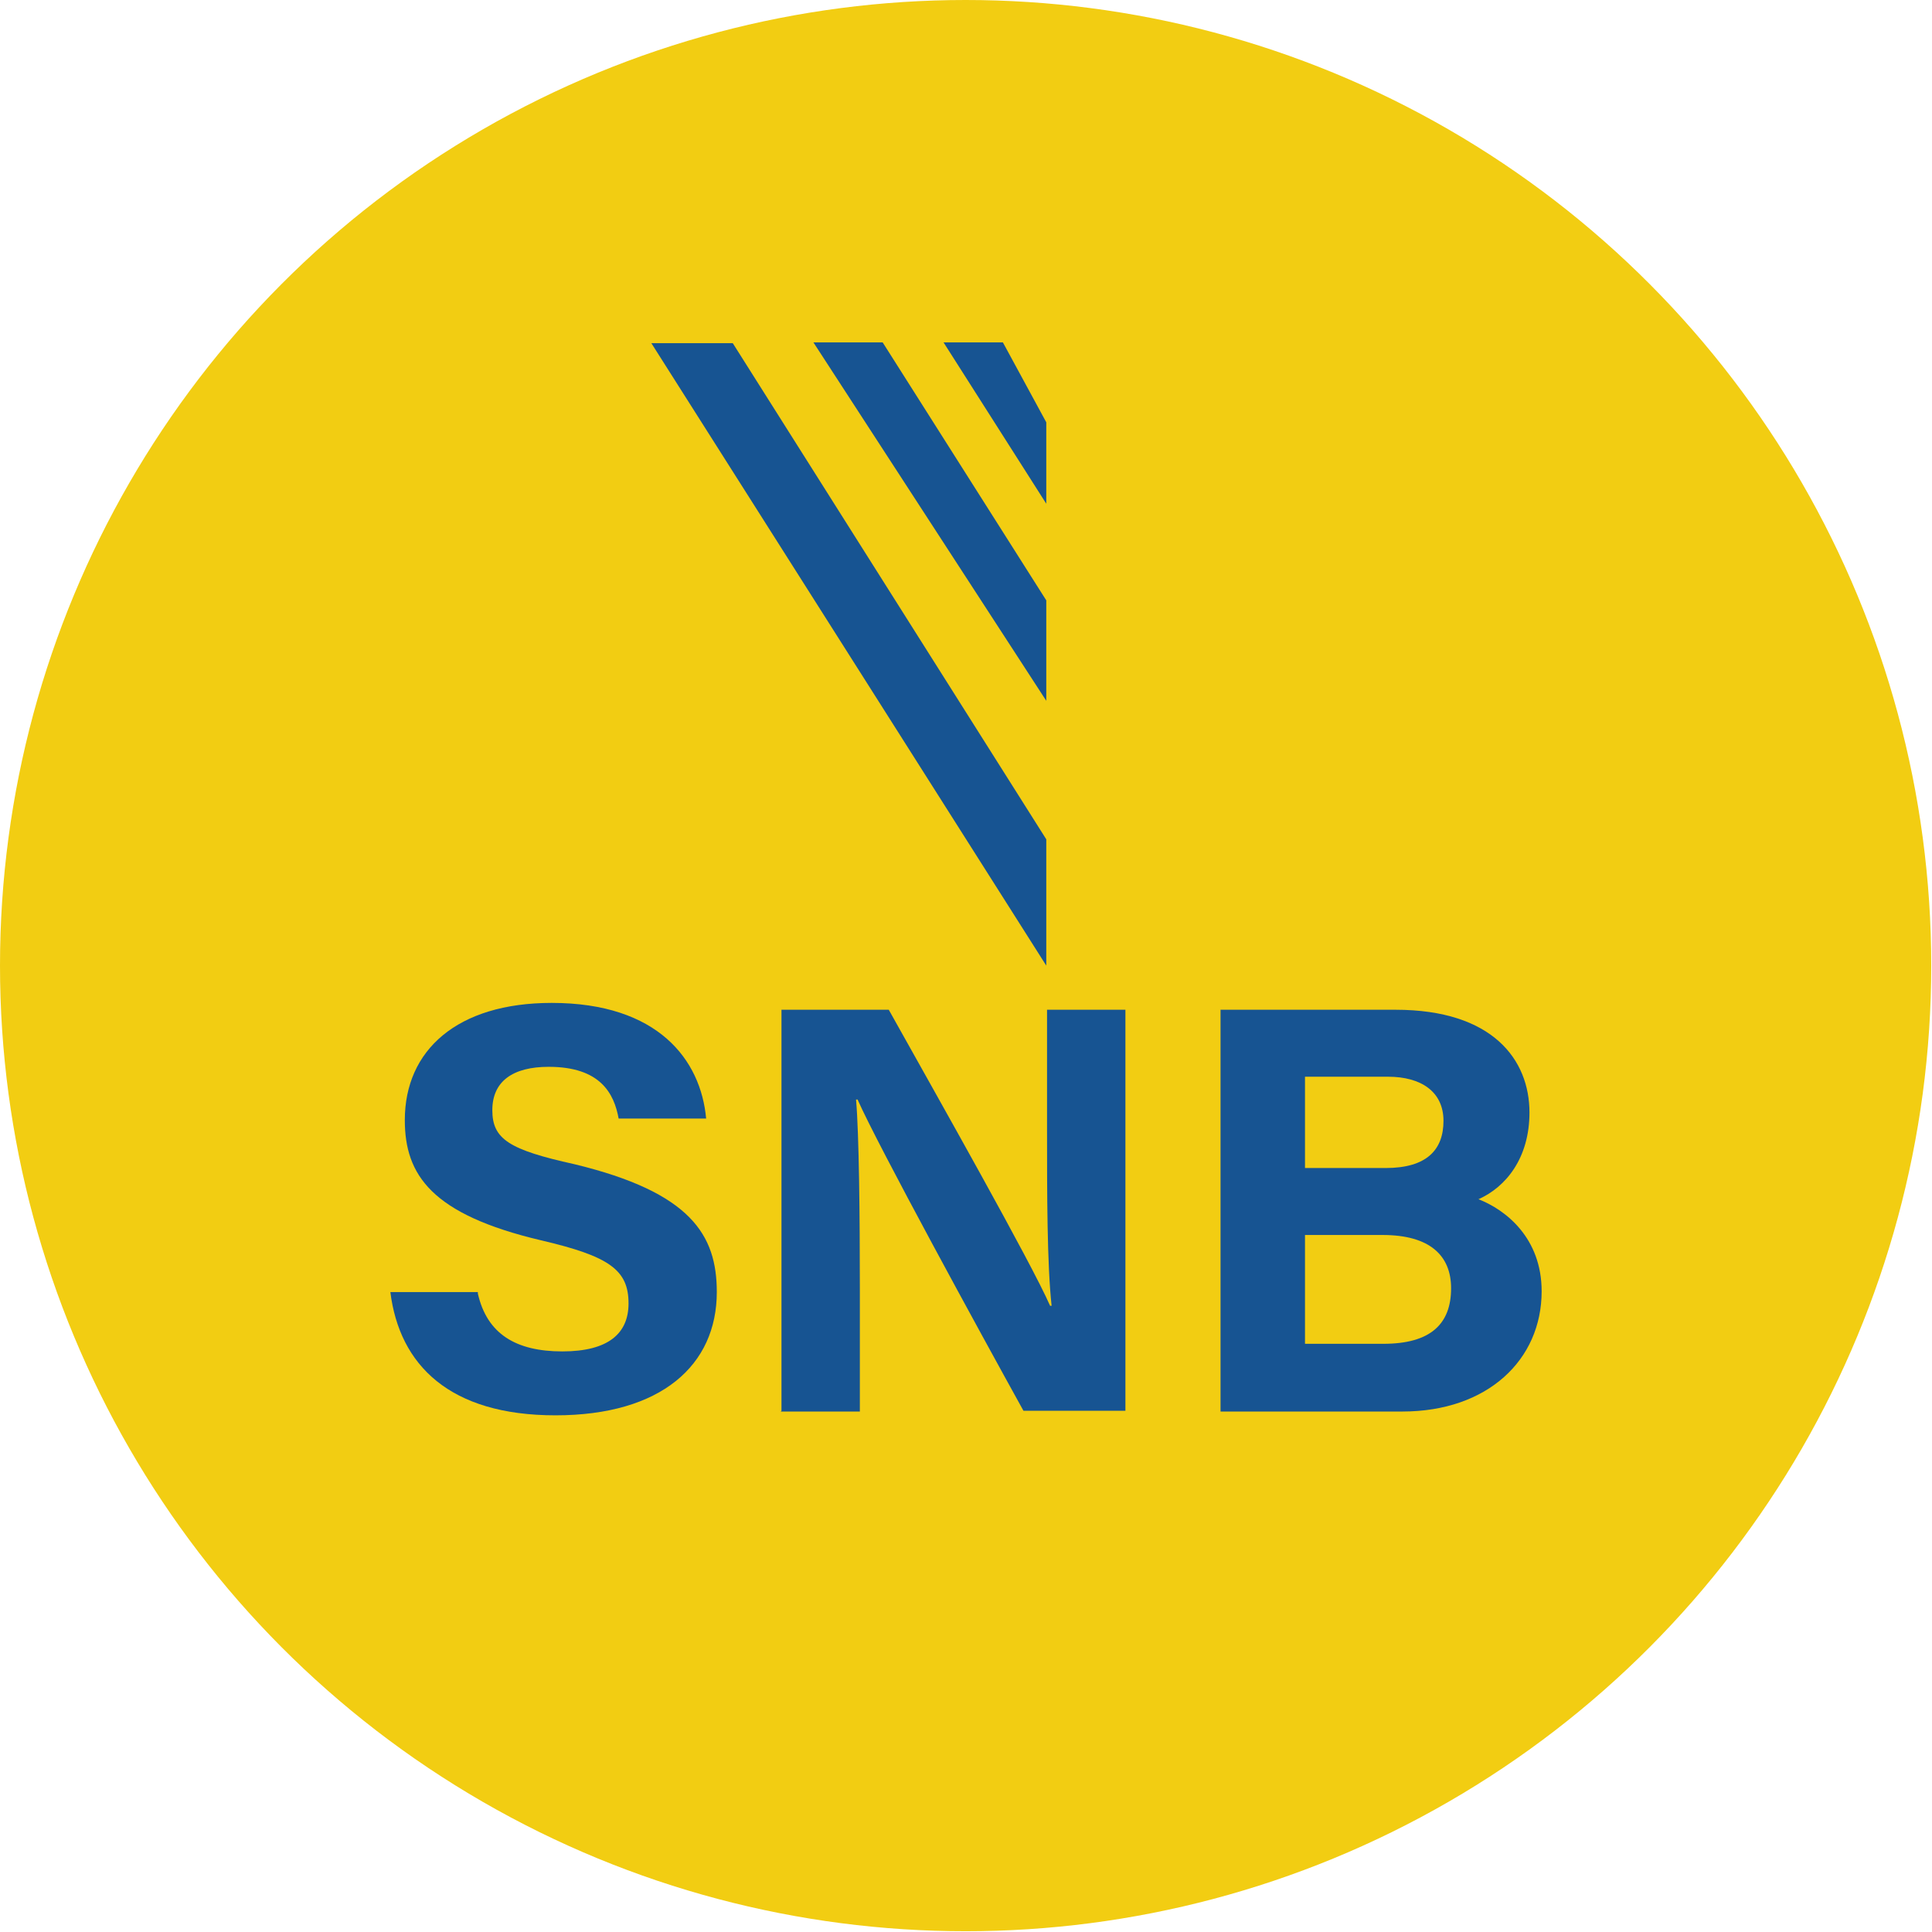
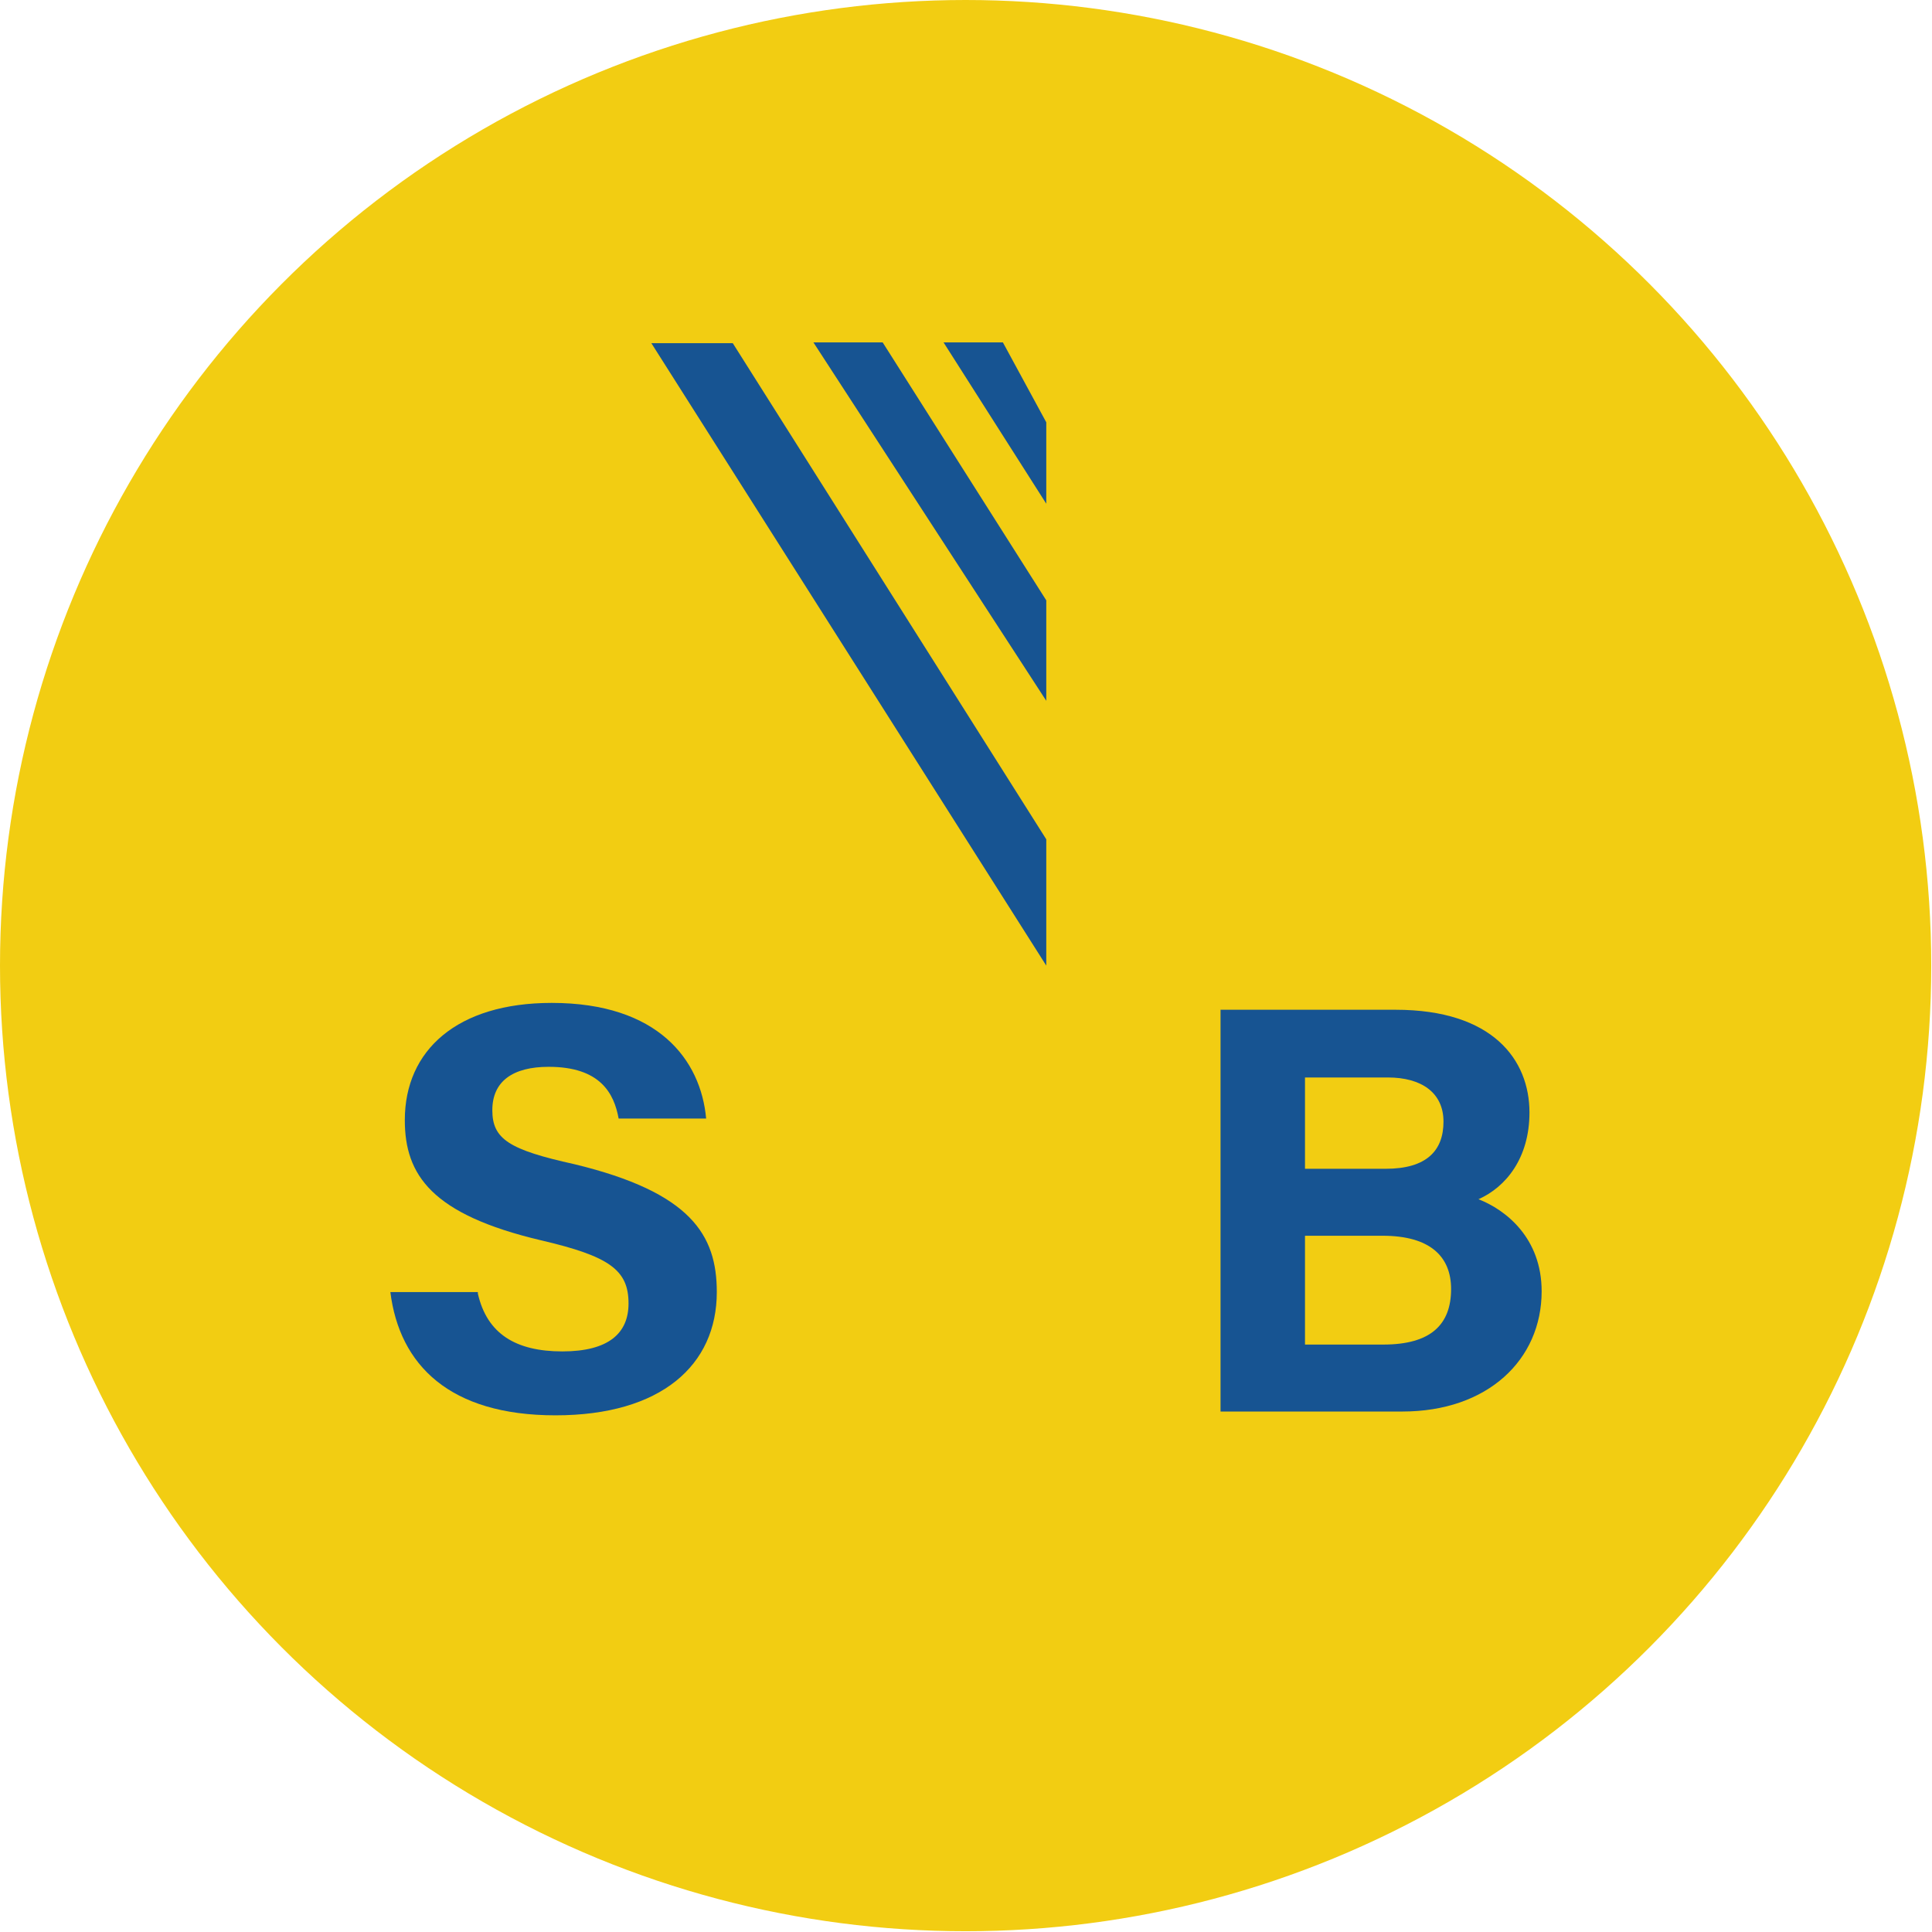
<svg xmlns="http://www.w3.org/2000/svg" id="_Слой_2" data-name="Слой 2" viewBox="0 0 25.39 25.39">
  <defs>
    <style>
      .cls-1 {
        fill: #175492;
      }

      .cls-1, .cls-2 {
        stroke-width: 0px;
      }

      .cls-2 {
        fill: #f2cd12;
      }
    </style>
  </defs>
  <g id="_Слой_1-2" data-name="Слой 1">
    <g>
      <circle class="cls-2" cx="12.69" cy="12.69" r="12.69" />
      <g>
        <g>
          <path class="cls-1" d="m6.28,17c.12.53.5.76,1.11.76s.87-.24.87-.63c0-.44-.25-.62-1.15-.83-1.44-.34-1.79-.86-1.79-1.58,0-.92.69-1.54,1.93-1.54,1.4,0,1.96.75,2.03,1.52h-1.15c-.06-.33-.24-.68-.92-.68-.47,0-.74.19-.74.57s.22.52,1.08.71c1.53.37,1.87.93,1.87,1.68,0,.96-.73,1.62-2.12,1.62s-2.05-.66-2.17-1.62h1.15Z" />
-           <path class="cls-1" d="m10.27,18.54v-5.27h1.41c.66,1.18,1.87,3.32,2.12,3.89h.02c-.06-.55-.06-1.47-.06-2.33v-1.56h1.03v5.27h-1.34c-.57-1.03-1.91-3.48-2.18-4.09h-.02c.04.46.05,1.54.05,2.49v1.61h-1.04Z" />
-           <path class="cls-1" d="m16.04,13.27h2.3c1.28,0,1.76.66,1.76,1.35,0,.6-.31.98-.67,1.14.36.14.83.51.83,1.21,0,.9-.71,1.58-1.83,1.58h-2.39v-5.27Zm2.17,2.08c.54,0,.76-.24.76-.62s-.29-.58-.73-.58h-1.09v1.2h1.06Zm-1.06,2.31h1.03c.62,0,.89-.26.89-.73,0-.43-.28-.7-.9-.7h-1.02v1.43Z" />
+           <path class="cls-1" d="m16.04,13.27h2.3c1.28,0,1.76.66,1.76,1.35,0,.6-.31.98-.67,1.14.36.14.83.51.83,1.21,0,.9-.71,1.58-1.83,1.58h-2.39v-5.27m2.17,2.08c.54,0,.76-.24.76-.62s-.29-.58-.73-.58h-1.09v1.2h1.06Zm-1.06,2.31h1.03c.62,0,.89-.26.89-.73,0-.43-.28-.7-.9-.7h-1.02v1.43Z" />
        </g>
        <g>
          <polygon class="cls-1" points="9.63 4.51 8.56 4.51 13.75 12.69 13.75 11.03 9.63 4.51" />
          <polygon class="cls-1" points="10.69 4.5 13.75 9.21 13.75 7.89 11.6 4.5 10.69 4.5" />
          <polygon class="cls-1" points="13.75 5.55 13.18 4.5 12.4 4.5 13.75 6.62 13.75 5.55" />
        </g>
      </g>
    </g>
  </g>
</svg>